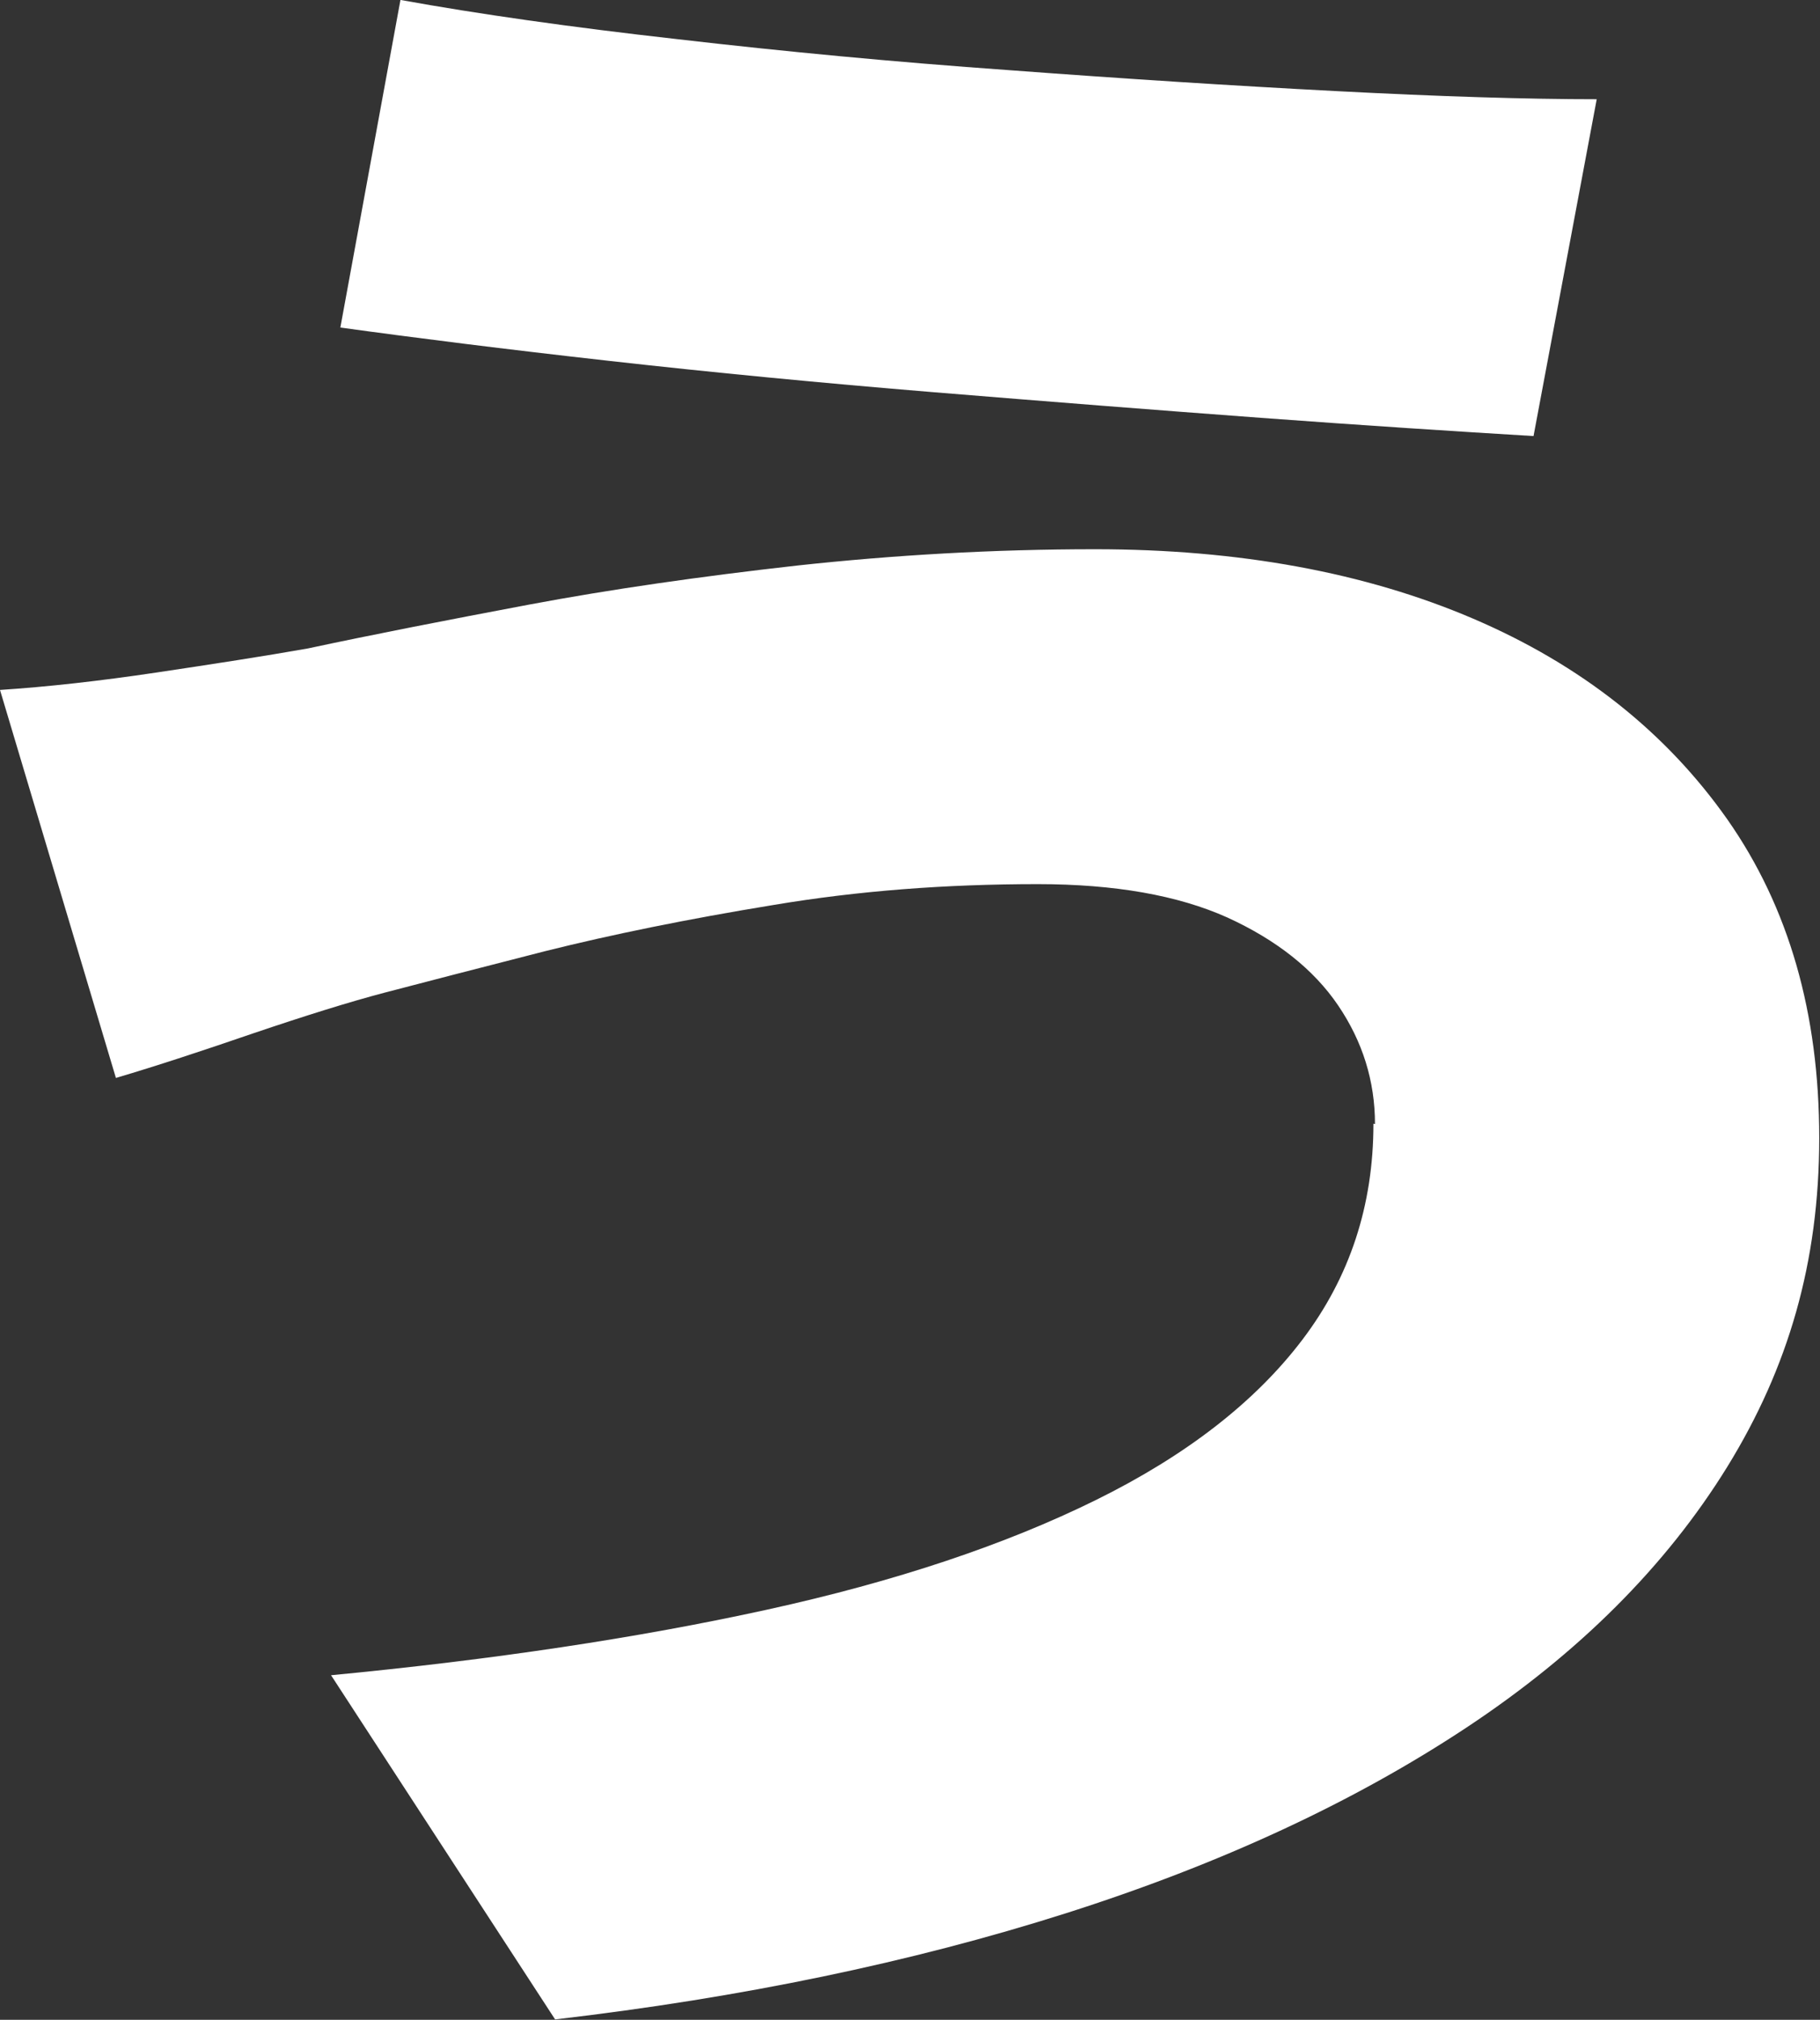
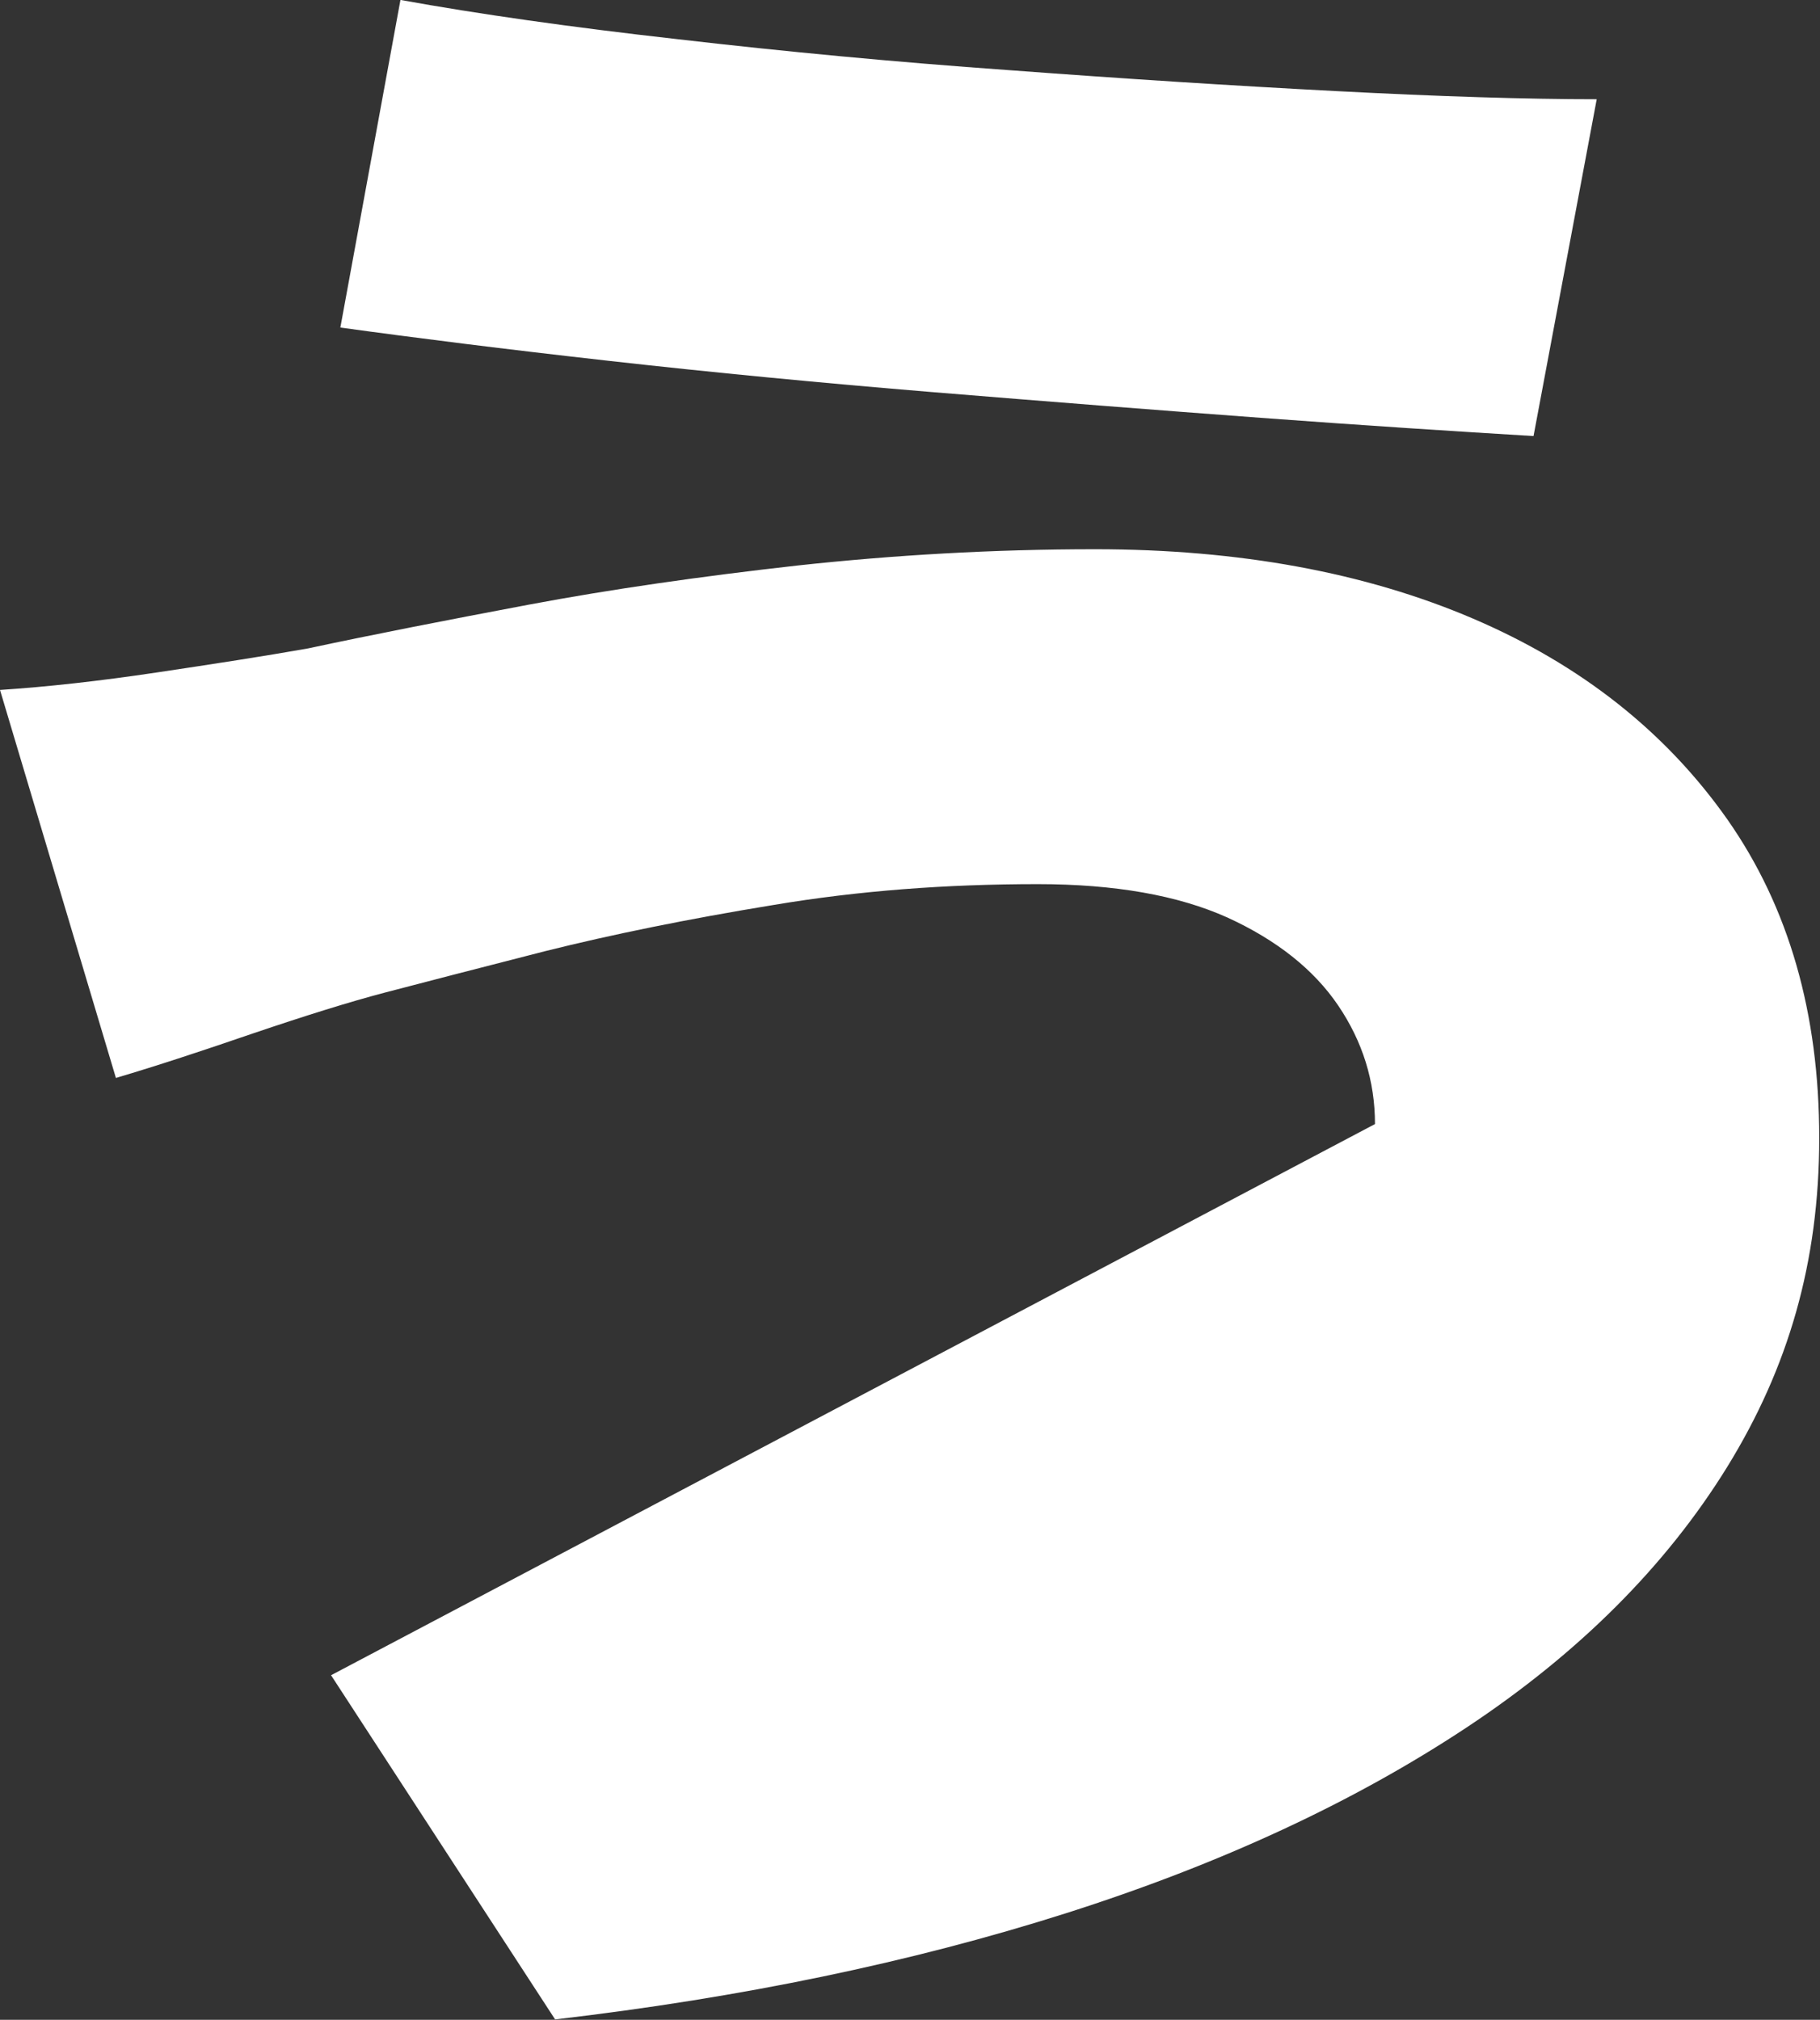
<svg xmlns="http://www.w3.org/2000/svg" id="_レイヤー_2" data-name="レイヤー 2" viewBox="0 0 46.95 52.11">
  <rect x="0" y="0" width="46.95" height="52.11" fill="#333333" stroke="none" />
  <defs>
    <style>
      .cls-1 {
        fill: #fff;
      }
    </style>
  </defs>
  <g id="_レイヤー_1-2" data-name="レイヤー 1">
-     <path class="cls-1" d="M35.47,29c0-1.11-.32-2.13-.95-3.06-.63-.93-1.59-1.69-2.86-2.27-1.27-.57-2.9-.86-4.89-.86-2.36,0-4.63.17-6.83.54-2.2.36-4.16.76-5.88,1.19-1.72.44-3.11.8-4.14,1.07-.91.24-2.03.59-3.36,1.04-1.34.46-2.52.85-3.57,1.16L0,17.8c1.22-.08,2.57-.23,4.04-.45,1.47-.22,2.77-.42,3.9-.62,1.68-.36,3.58-.73,5.7-1.13,2.13-.4,4.44-.73,6.93-1.01,2.49-.27,5.05-.42,7.68-.42,3.71,0,6.97.6,9.75,1.79,2.78,1.19,4.97,2.92,6.56,5.18,1.59,2.27,2.37,5.01,2.37,8.22s-.8,5.93-2.37,8.48c-1.58,2.56-3.83,4.81-6.73,6.73s-6.34,3.52-10.33,4.79c-3.99,1.27-8.38,2.18-13.18,2.74l-5.78-8.88c4.17-.4,7.91-.96,11.24-1.69,3.33-.73,6.16-1.68,8.49-2.83,2.33-1.15,4.11-2.53,5.33-4.14,1.22-1.61,1.83-3.46,1.83-5.57h0ZM10.34,0c1.99.36,4.37.7,7.13,1.01,2.76.32,5.61.59,8.56.8,2.94.22,5.75.4,8.43.54,2.67.14,4.92.21,6.73.21l-1.63,8.69c-1.99-.12-4.33-.27-7.03-.47-2.7-.2-5.5-.42-8.43-.66-2.92-.24-5.72-.51-8.39-.81-2.67-.3-4.98-.59-6.93-.86L10.33,0h0Z" />
+     <path class="cls-1" d="M35.47,29c0-1.11-.32-2.13-.95-3.06-.63-.93-1.59-1.69-2.86-2.27-1.27-.57-2.9-.86-4.89-.86-2.36,0-4.63.17-6.83.54-2.2.36-4.16.76-5.88,1.19-1.72.44-3.11.8-4.14,1.07-.91.24-2.03.59-3.36,1.04-1.34.46-2.52.85-3.57,1.16L0,17.8c1.22-.08,2.57-.23,4.04-.45,1.47-.22,2.77-.42,3.9-.62,1.68-.36,3.58-.73,5.7-1.13,2.13-.4,4.44-.73,6.93-1.01,2.49-.27,5.05-.42,7.68-.42,3.71,0,6.97.6,9.75,1.79,2.78,1.19,4.97,2.92,6.56,5.18,1.59,2.27,2.37,5.01,2.37,8.22s-.8,5.93-2.37,8.48c-1.58,2.56-3.83,4.81-6.73,6.73s-6.34,3.52-10.33,4.79c-3.99,1.27-8.38,2.18-13.18,2.74l-5.78-8.88h0ZM10.34,0c1.99.36,4.37.7,7.13,1.01,2.76.32,5.61.59,8.56.8,2.94.22,5.75.4,8.43.54,2.67.14,4.92.21,6.73.21l-1.63,8.69c-1.99-.12-4.33-.27-7.03-.47-2.7-.2-5.5-.42-8.43-.66-2.92-.24-5.72-.51-8.39-.81-2.67-.3-4.98-.59-6.93-.86L10.33,0h0Z" />
  </g>
</svg>